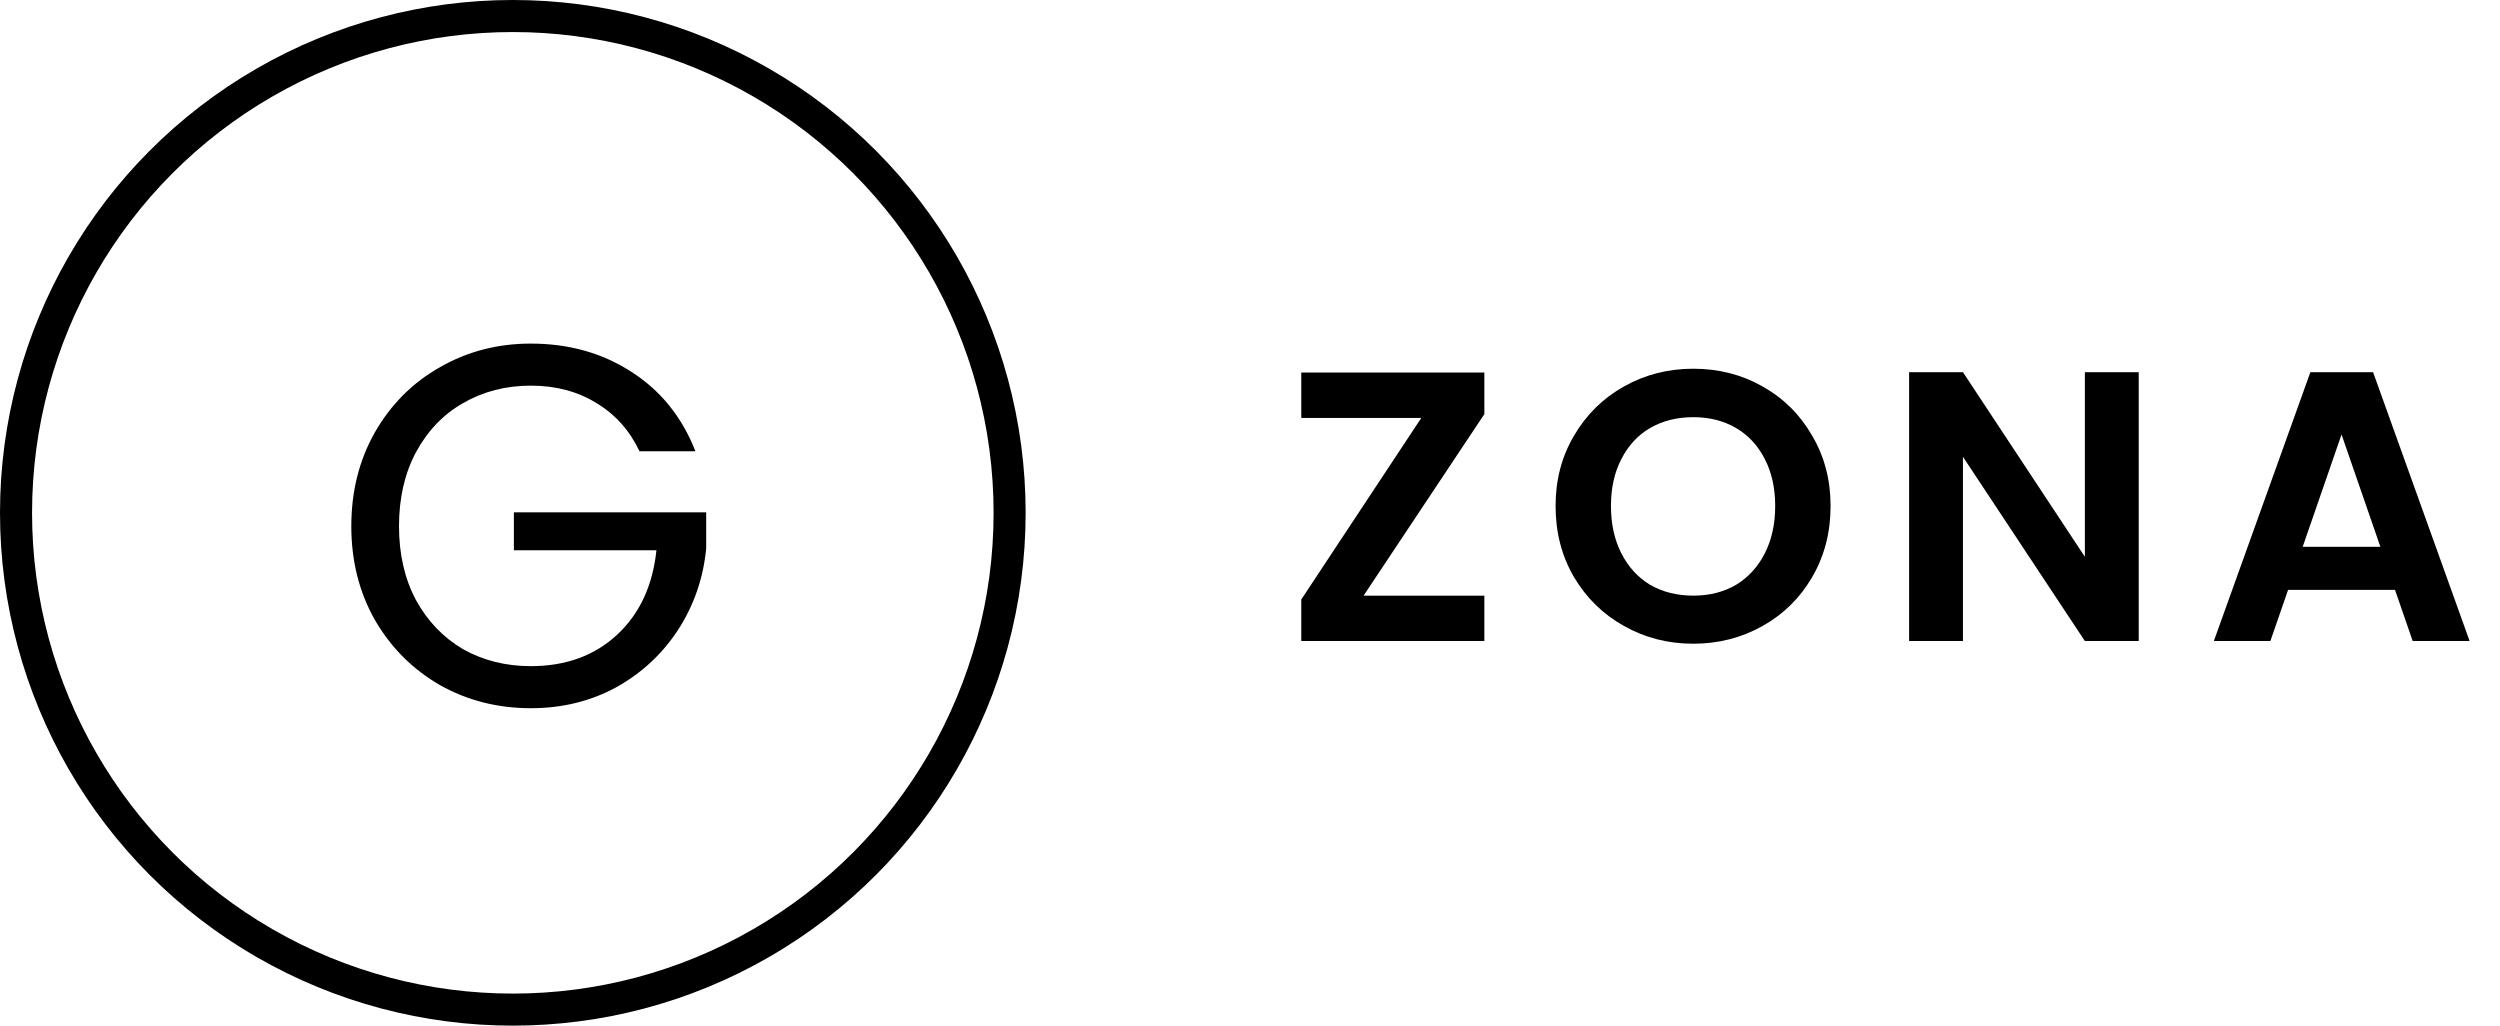
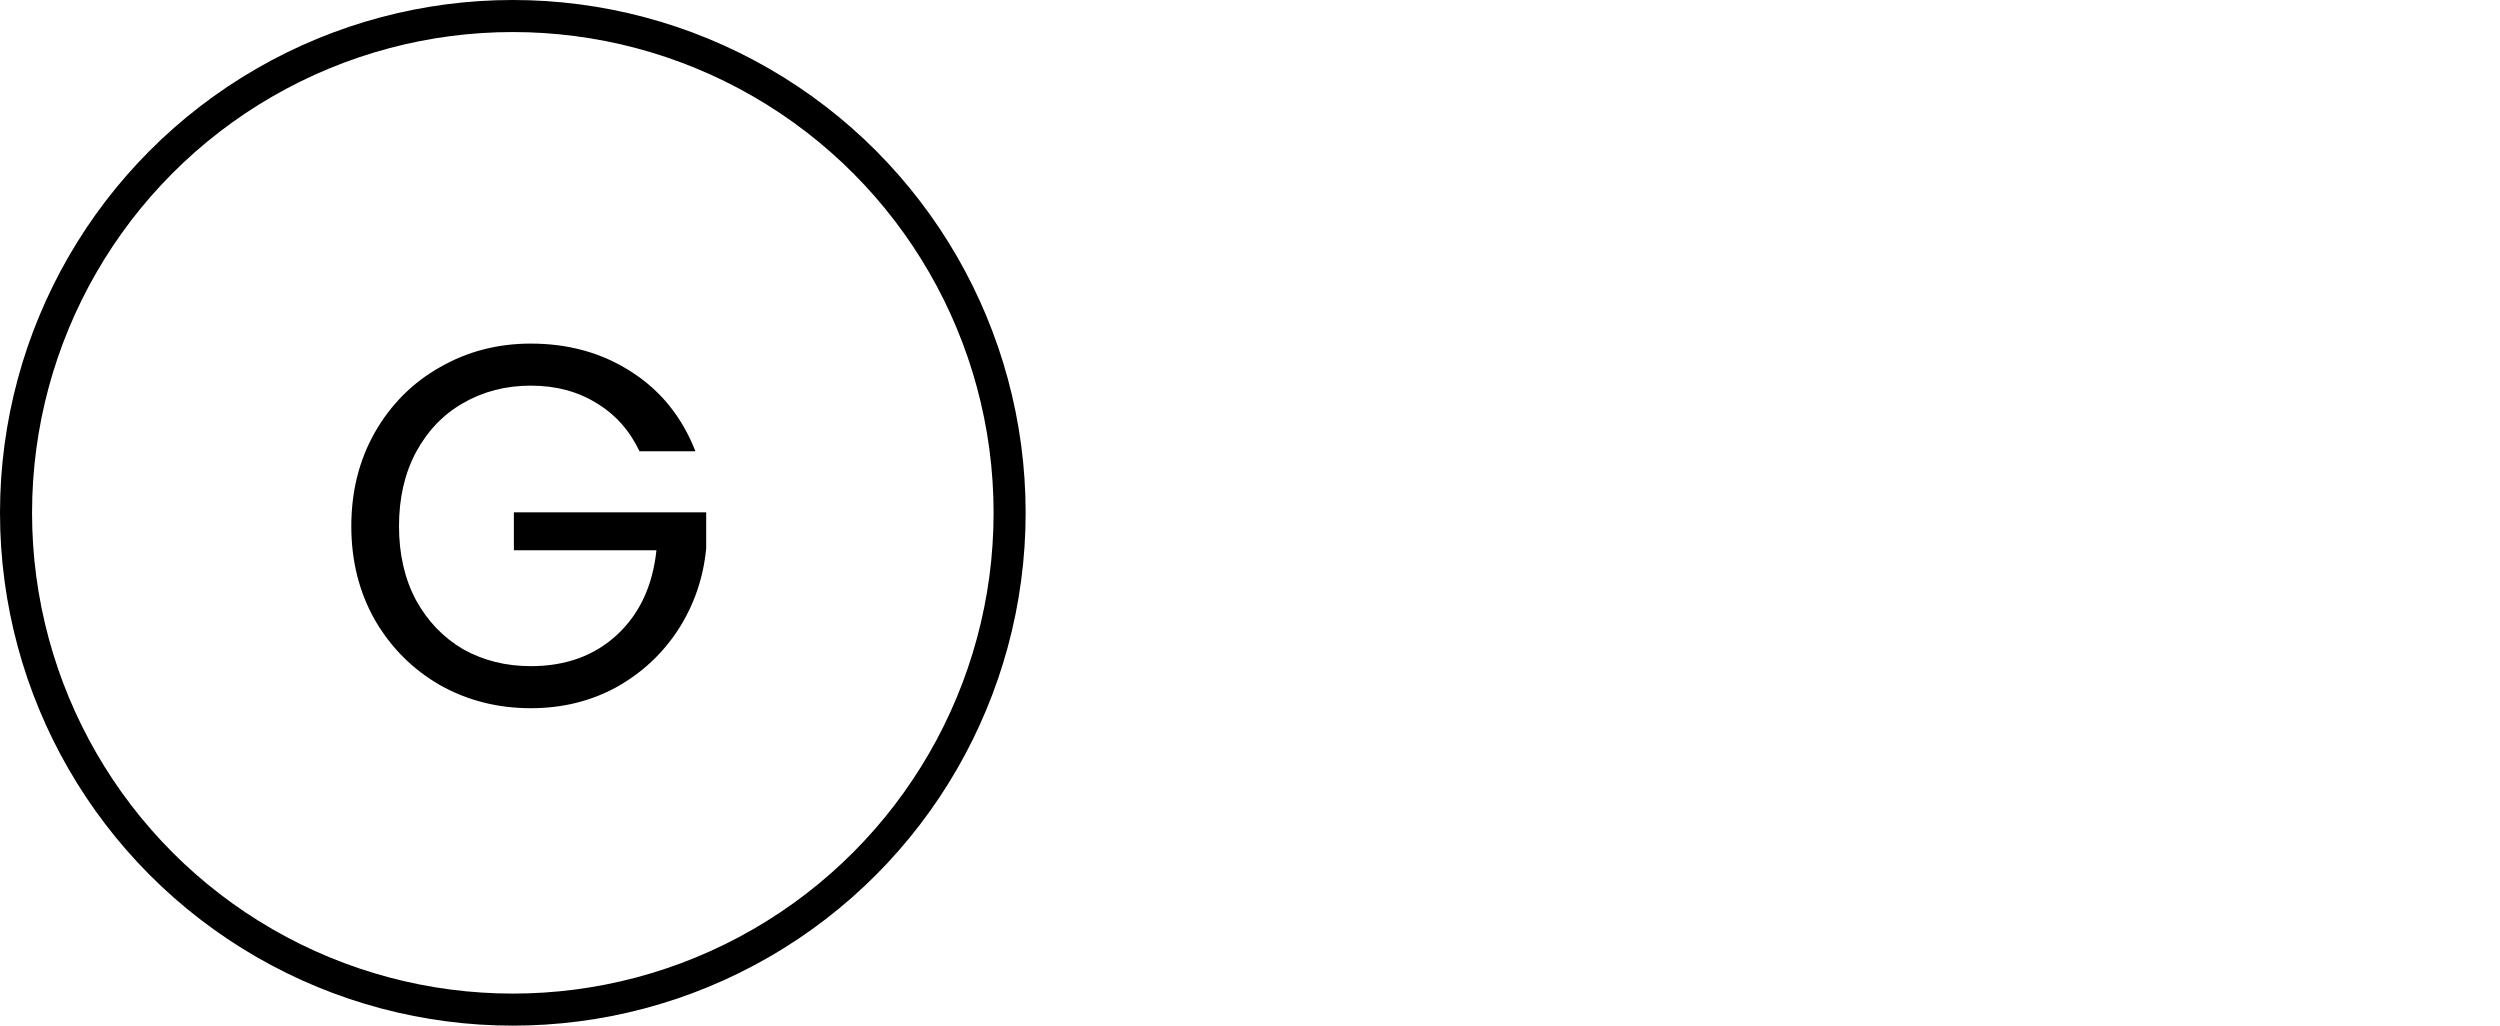
<svg xmlns="http://www.w3.org/2000/svg" width="78" height="32" viewBox="0 0 78 32" fill="none">
  <circle cx="16" cy="16" r="15.5" stroke="black" />
  <path d="M19.953 14.08C19.644 13.429 19.196 12.928 18.609 12.576C18.023 12.213 17.34 12.032 16.561 12.032C15.783 12.032 15.079 12.213 14.449 12.576C13.831 12.928 13.34 13.44 12.977 14.112C12.625 14.773 12.449 15.541 12.449 16.416C12.449 17.291 12.625 18.059 12.977 18.72C13.34 19.381 13.831 19.893 14.449 20.256C15.079 20.608 15.783 20.784 16.561 20.784C17.649 20.784 18.545 20.459 19.249 19.808C19.953 19.157 20.364 18.277 20.481 17.168H16.033V15.984H22.033V17.104C21.948 18.021 21.66 18.864 21.169 19.632C20.679 20.389 20.033 20.992 19.233 21.44C18.433 21.877 17.543 22.096 16.561 22.096C15.527 22.096 14.583 21.856 13.729 21.376C12.876 20.885 12.199 20.208 11.697 19.344C11.207 18.48 10.961 17.504 10.961 16.416C10.961 15.328 11.207 14.352 11.697 13.488C12.199 12.613 12.876 11.936 13.729 11.456C14.583 10.965 15.527 10.72 16.561 10.72C17.745 10.72 18.791 11.013 19.697 11.6C20.615 12.187 21.281 13.013 21.697 14.08H19.953Z" fill="black" />
-   <path d="M42.544 18.584H46.312V20H40.6V18.704L44.344 13.04H40.6V11.624H46.312V12.92L42.544 18.584ZM52.83 20.084C52.046 20.084 51.326 19.9 50.67 19.532C50.014 19.164 49.494 18.656 49.11 18.008C48.726 17.352 48.534 16.612 48.534 15.788C48.534 14.972 48.726 14.24 49.11 13.592C49.494 12.936 50.014 12.424 50.67 12.056C51.326 11.688 52.046 11.504 52.83 11.504C53.622 11.504 54.342 11.688 54.99 12.056C55.646 12.424 56.162 12.936 56.538 13.592C56.922 14.24 57.114 14.972 57.114 15.788C57.114 16.612 56.922 17.352 56.538 18.008C56.162 18.656 55.646 19.164 54.99 19.532C54.334 19.9 53.614 20.084 52.83 20.084ZM52.83 18.584C53.334 18.584 53.778 18.472 54.162 18.248C54.546 18.016 54.846 17.688 55.062 17.264C55.278 16.84 55.386 16.348 55.386 15.788C55.386 15.228 55.278 14.74 55.062 14.324C54.846 13.9 54.546 13.576 54.162 13.352C53.778 13.128 53.334 13.016 52.83 13.016C52.326 13.016 51.878 13.128 51.486 13.352C51.102 13.576 50.802 13.9 50.586 14.324C50.37 14.74 50.262 15.228 50.262 15.788C50.262 16.348 50.37 16.84 50.586 17.264C50.802 17.688 51.102 18.016 51.486 18.248C51.878 18.472 52.326 18.584 52.83 18.584ZM66.728 20H65.048L61.244 14.252V20H59.564V11.612H61.244L65.048 17.372V11.612H66.728V20ZM74.724 18.404H71.388L70.836 20H69.072L72.084 11.612H74.04L77.052 20H75.276L74.724 18.404ZM74.268 17.06L73.056 13.556L71.844 17.06H74.268Z" fill="black" />
</svg>